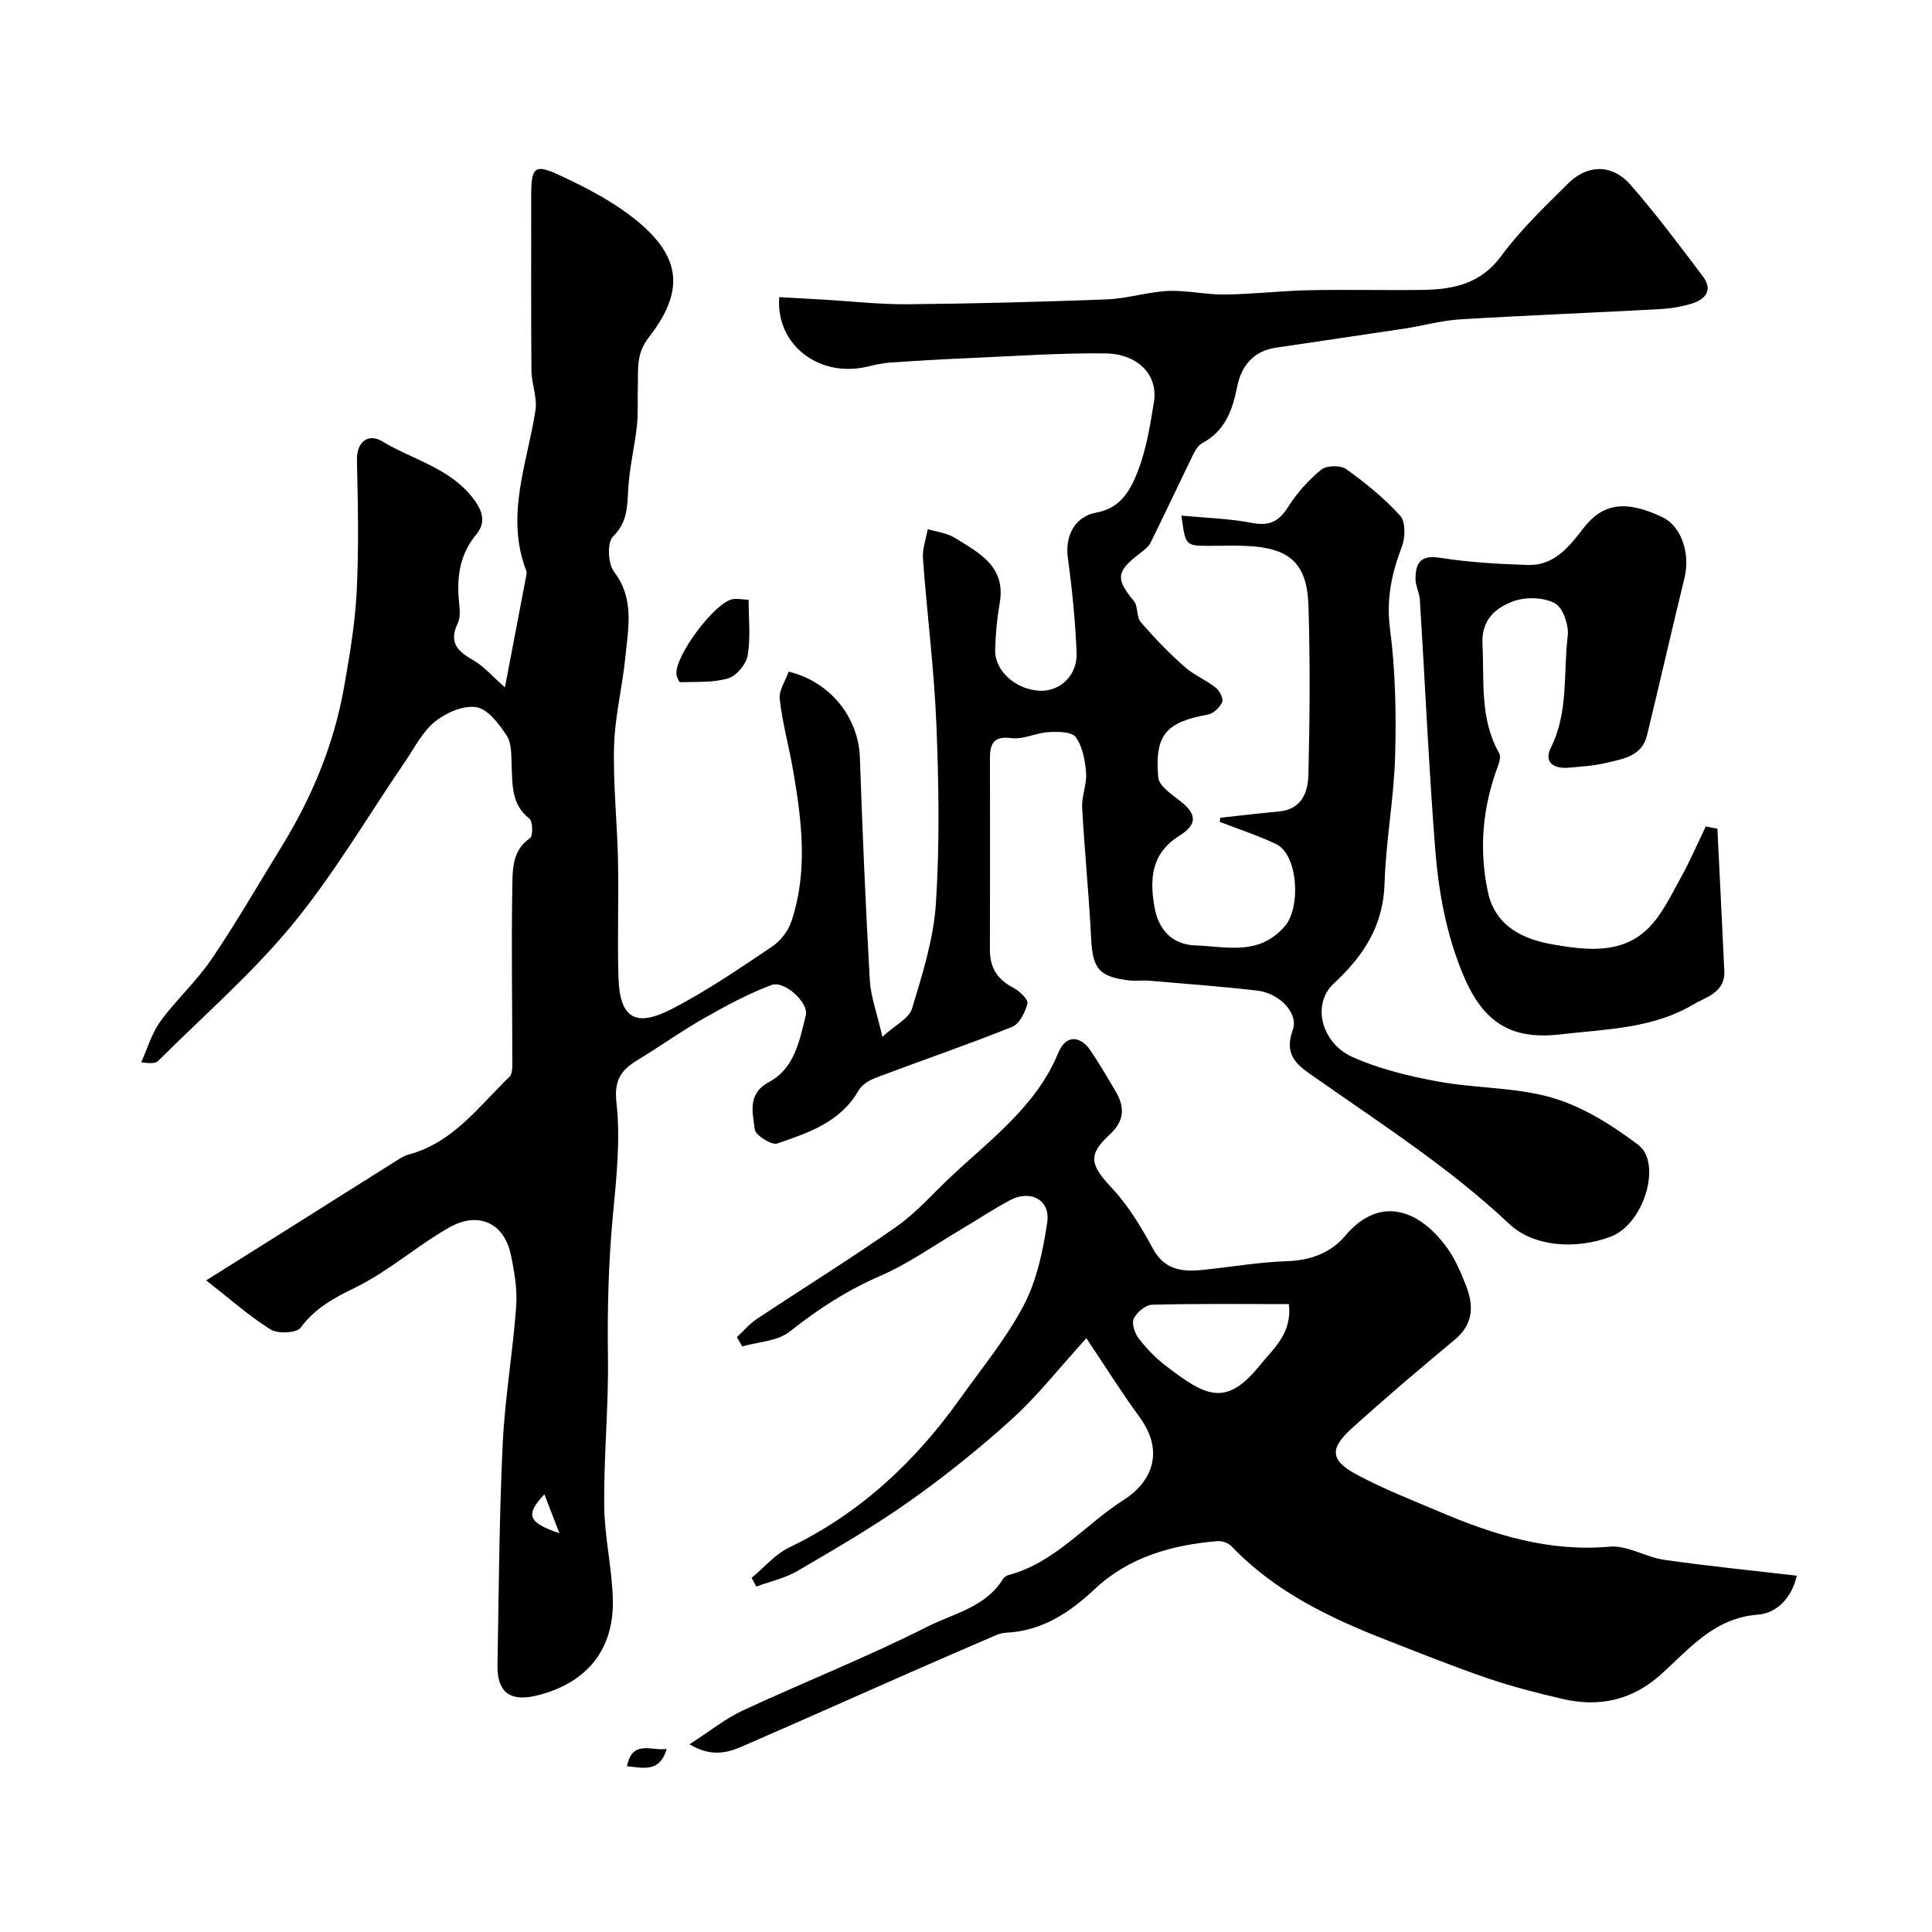
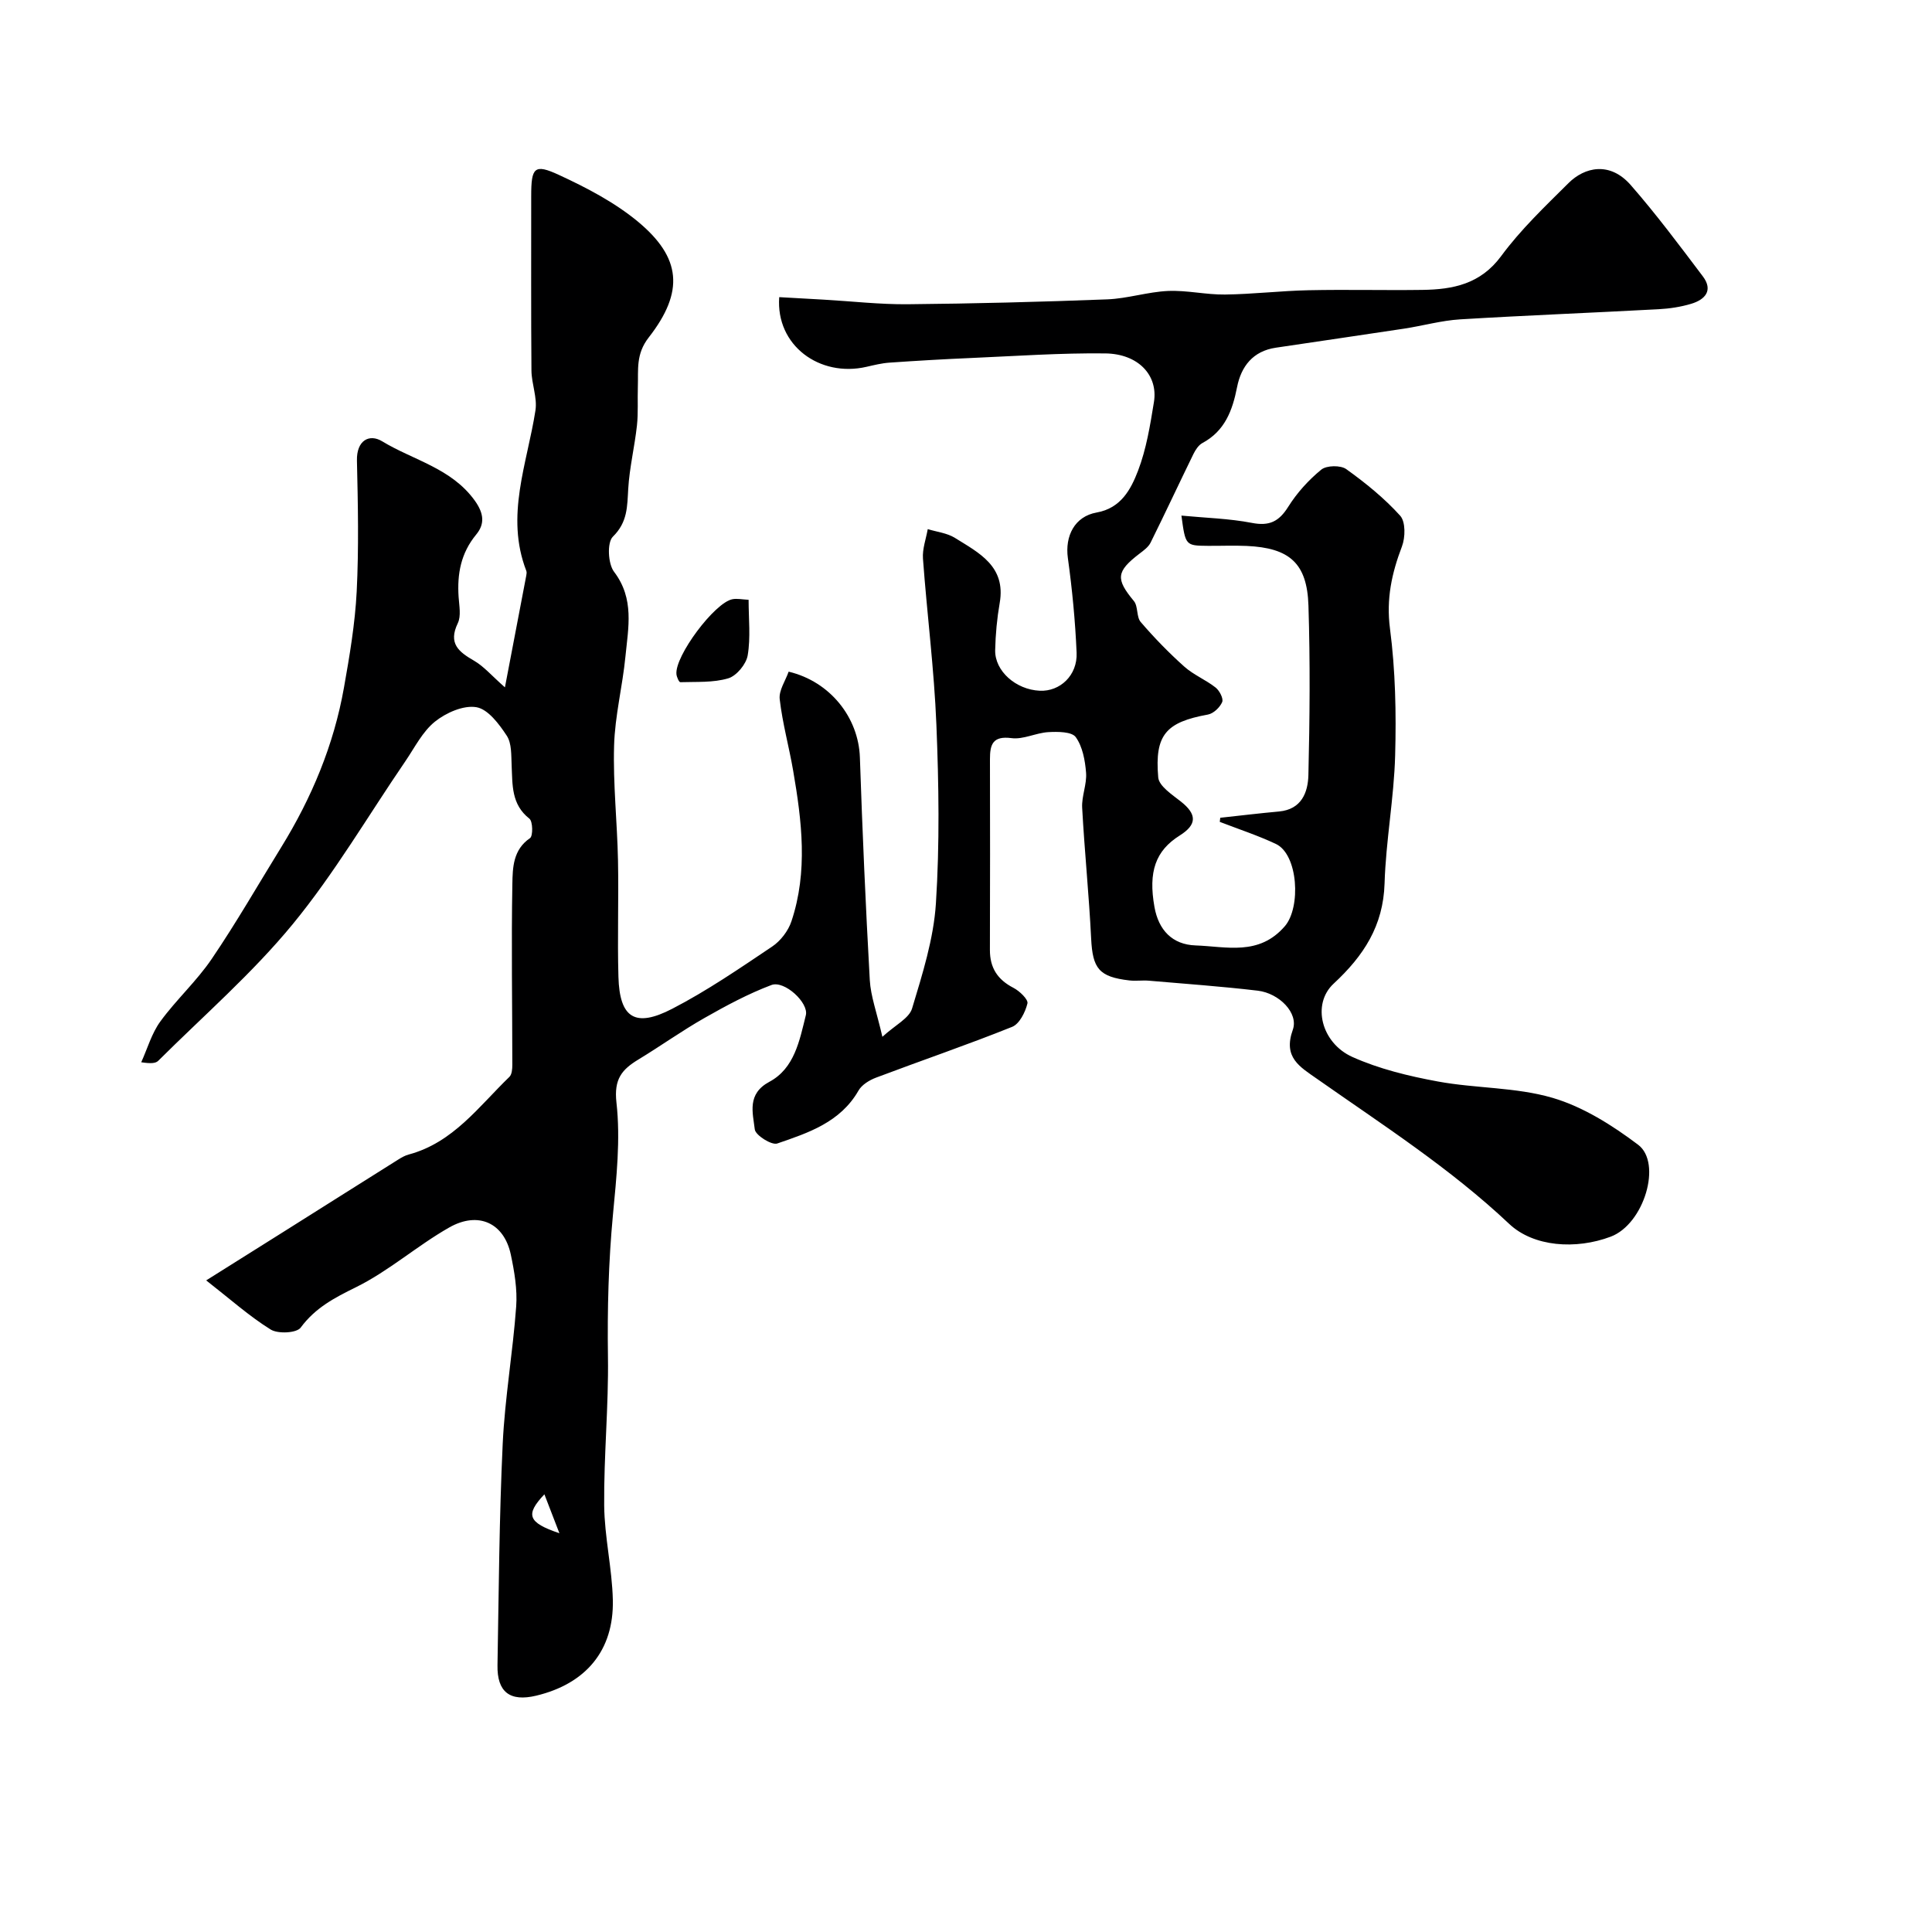
<svg xmlns="http://www.w3.org/2000/svg" enable-background="new 0 0 400 400" viewBox="0 0 400 400">
  <g fill="#000001">
    <path d="m252.64 169.31c4.06-.44 8.11-.93 12.17-1.3 4.67-.43 5.99-3.96 6.08-7.55.28-11.69.38-23.41.01-35.09-.28-8.78-3.92-11.94-12.8-12.34-2.66-.12-5.33 0-8-.02-4.66-.04-4.66-.05-5.5-6.26 5.03.48 9.89.6 14.59 1.51 3.61.7 5.6-.27 7.52-3.33 1.81-2.89 4.22-5.55 6.85-7.7 1.09-.89 4-.94 5.17-.1 3.99 2.86 7.88 6.01 11.16 9.64 1.14 1.26 1.08 4.49.37 6.36-2.11 5.54-3.28 10.85-2.48 17.01 1.13 8.66 1.31 17.51 1.07 26.26-.24 8.85-1.92 17.65-2.19 26.5-.27 8.81-4.34 15-10.55 20.76-4.56 4.23-2.57 12.27 3.88 15.17 5.55 2.49 11.68 3.97 17.7 5.08 7.87 1.45 16.16 1.16 23.76 3.39 6.33 1.86 12.36 5.68 17.71 9.71 4.98 3.75 1.27 16.4-5.68 19.03-7.22 2.72-15.97 2.11-21.01-2.64-12.23-11.53-26.18-20.48-39.77-30.02-3.58-2.51-7.1-4.43-5.04-10.17 1.24-3.45-2.81-7.57-7.25-8.1-7.5-.89-15.04-1.42-22.57-2.07-1.32-.11-2.68.1-4-.05-6.33-.73-7.62-2.47-7.93-8.66-.44-9.04-1.37-18.06-1.86-27.1-.13-2.39.99-4.85.81-7.23-.2-2.55-.72-5.42-2.14-7.39-.83-1.14-3.74-1.14-5.68-1.03-2.57.15-5.19 1.57-7.63 1.24-3.9-.51-4.45 1.34-4.45 4.35.02 13.17.04 26.33-.01 39.5-.01 3.71 1.58 6.15 4.87 7.85 1.26.65 3.1 2.41 2.9 3.23-.44 1.81-1.65 4.24-3.17 4.85-9.29 3.73-18.77 6.96-28.14 10.5-1.39.52-2.98 1.48-3.67 2.7-3.76 6.56-10.38 8.74-16.82 10.95-1.16.4-4.51-1.71-4.65-2.92-.41-3.46-1.66-7.35 3.03-9.86 5.2-2.79 6.24-8.56 7.54-13.78.64-2.56-4.43-7.27-7.13-6.25-4.8 1.81-9.39 4.28-13.87 6.83-4.67 2.65-9.05 5.79-13.65 8.58-3.43 2.08-5.11 4.04-4.56 8.93.86 7.63 0 15.53-.73 23.26-.92 9.78-1.17 19.52-1.03 29.34.15 10.26-.87 20.53-.78 30.79.06 6.53 1.64 13.04 1.79 19.57.24 10.5-5.61 17.37-15.86 19.83-5.44 1.3-8.12-.74-8.02-6.3.27-15.29.36-30.59 1.08-45.86.45-9.49 2.1-18.92 2.79-28.41.26-3.54-.37-7.23-1.11-10.74-1.38-6.53-6.7-9.07-12.76-5.62-6.65 3.78-12.51 9.02-19.33 12.38-4.47 2.2-8.39 4.25-11.42 8.35-.83 1.13-4.69 1.33-6.2.4-4.4-2.73-8.32-6.24-13.36-10.18 5.07-3.18 10.49-6.57 15.89-9.98 7.96-5.01 15.91-10.04 23.88-15.04.67-.42 1.4-.84 2.16-1.04 9.19-2.46 14.51-9.95 20.85-16.08.52-.51.6-1.64.6-2.49 0-12.49-.22-24.99.01-37.48.06-3.32.13-7.06 3.65-9.45.64-.43.6-3.48-.13-4.04-3.76-2.96-3.48-6.98-3.67-11-.1-2.1.04-4.57-1.01-6.17-1.58-2.41-3.88-5.49-6.28-5.9-2.66-.46-6.29 1.14-8.58 2.98-2.58 2.07-4.2 5.37-6.13 8.2-7.73 11.3-14.68 23.22-23.34 33.76-8.36 10.17-18.45 18.93-27.82 28.26-.53.53-1.49.62-3.53.31 1.29-2.84 2.16-5.99 3.96-8.45 3.28-4.5 7.51-8.34 10.63-12.94 5.1-7.51 9.63-15.41 14.4-23.14 6.31-10.23 10.88-21.17 12.98-33.02 1.17-6.59 2.3-13.25 2.64-19.92.45-9.01.26-18.06.05-27.09-.1-4.2 2.56-5.62 5.23-4 6.44 3.92 14.3 5.53 19.15 12.25 1.99 2.76 2.06 4.93.32 7.04-3.19 3.86-3.97 8.17-3.65 12.93.12 1.82.55 3.94-.17 5.44-2.02 4.19.17 5.92 3.38 7.77 2.02 1.17 3.62 3.08 6.38 5.51 1.54-8.05 2.99-15.6 4.42-23.15.06-.32.12-.7 0-.99-4.39-11.37.19-22.18 1.9-33.2.41-2.65-.81-5.51-.83-8.27-.1-12.03-.04-24.06-.05-36.1 0-5.94.63-6.75 5.75-4.38 5.71 2.64 11.48 5.65 16.29 9.62 9.04 7.48 9.7 14.53 2.29 24.03-2.7 3.46-2.13 6.69-2.25 10.2-.09 2.68.1 5.39-.19 8.05-.48 4.37-1.54 8.69-1.8 13.06-.22 3.67-.11 6.92-3.18 9.93-1.23 1.2-1.02 5.63.25 7.28 4.25 5.59 2.93 11.58 2.35 17.53-.6 6.18-2.18 12.29-2.35 18.47-.23 7.91.65 15.84.81 23.77.16 8.02-.14 16.06.09 24.08.24 8.55 3.46 10.59 11.13 6.62 7.2-3.72 13.94-8.35 20.69-12.88 1.75-1.17 3.34-3.25 4-5.24 3.44-10.3 2.15-20.75.36-31.15-.85-4.96-2.22-9.84-2.79-14.83-.21-1.82 1.2-3.83 1.85-5.7 8.64 2.06 14.47 9.54 14.75 17.75.52 15.37 1.19 30.74 2.05 46.1.19 3.35 1.43 6.63 2.61 11.75 2.67-2.45 5.54-3.82 6.15-5.88 2.14-7.11 4.46-14.4 4.93-21.74.79-12.28.6-24.67.1-36.98-.46-11.48-1.94-22.92-2.78-34.4-.15-2 .63-4.07.99-6.11 1.89.58 4 .8 5.62 1.81 4.97 3.1 10.6 5.86 9.28 13.46-.56 3.22-.87 6.52-.94 9.79-.09 4.33 4.29 8.17 9.22 8.4 4.2.2 7.84-3.18 7.64-7.87-.28-6.55-.91-13.1-1.81-19.6-.63-4.57 1.4-8.62 5.96-9.43 5.03-.89 7.09-4.8 8.56-8.63 1.73-4.51 2.52-9.43 3.3-14.24.9-5.53-3.23-9.99-10.08-10.07-9.26-.11-18.53.55-27.8.95-5.63.24-11.25.57-16.87.96-1.61.11-3.2.51-4.78.87-9.68 2.22-18.79-4.43-18.05-14.43 3.07.17 6.15.34 9.24.52 5.78.33 11.57 1 17.35.95 13.77-.13 27.54-.48 41.3-1.01 4.22-.16 8.39-1.55 12.61-1.74 3.91-.17 7.86.79 11.79.74 5.77-.07 11.53-.77 17.3-.89 7.86-.17 15.72.04 23.58-.07 6.34-.09 12.02-1.2 16.3-7 4.04-5.49 9.08-10.28 13.94-15.11 3.32-3.31 8.55-4.56 12.9.42 5.27 6.03 10.08 12.48 14.91 18.88 2.21 2.92.46 4.83-2.41 5.69-2.17.65-4.48 1-6.75 1.12-13.7.74-27.4 1.27-41.09 2.1-3.89.24-7.71 1.33-11.58 1.92-8.86 1.35-17.73 2.62-26.59 3.95-4.71.7-7.16 3.85-8.01 8.17-.95 4.84-2.53 9.07-7.18 11.57-.8.43-1.42 1.4-1.85 2.26-2.98 6.1-5.85 12.26-8.87 18.35-.45.92-1.44 1.63-2.29 2.28-4.86 3.72-4.96 5.25-1.17 9.82.9 1.09.5 3.28 1.41 4.34 2.8 3.26 5.82 6.37 9.02 9.23 1.92 1.72 4.45 2.73 6.49 4.34.81.64 1.66 2.29 1.36 3-.47 1.11-1.8 2.38-2.95 2.59-8.65 1.58-11.06 4.15-10.29 13.02.16 1.79 2.86 3.55 4.66 4.97 3.37 2.65 3.4 4.78-.21 7.05-5.01 3.15-6.54 7.49-5.23 14.81.85 4.77 3.69 7.78 8.5 7.95 6.4.22 13.14 2.23 18.5-3.99 3.35-3.89 2.76-14.84-1.86-17.02-3.76-1.77-7.74-3.07-11.62-4.57.05-.32.07-.58.1-.85zm-136.82 148.13c-1.27-3.29-2.11-5.47-3.11-8.06-3.98 4.22-3.46 5.84 3.11 8.06z" />
-     <path d="m224.92 277.06c-5.66 6.23-10.08 11.9-15.32 16.66-6.71 6.09-13.83 11.81-21.23 17.05-7.43 5.26-15.35 9.85-23.22 14.46-2.6 1.52-5.69 2.19-8.56 3.25-.33-.6-.65-1.2-.98-1.8 2.58-2.13 4.85-4.88 7.78-6.29 14.68-7.06 26.08-17.75 35.41-30.85 4.53-6.37 9.6-12.48 13.19-19.36 2.69-5.17 3.97-11.28 4.83-17.13.68-4.62-3.49-6.82-7.73-4.55-3.44 1.84-6.7 4.02-10.07 6.01-5.58 3.3-10.94 7.13-16.85 9.69-6.86 2.97-12.86 6.89-18.68 11.5-2.51 1.99-6.51 2.11-9.83 3.07-.36-.64-.73-1.29-1.09-1.93 1.35-1.25 2.55-2.71 4.06-3.72 9.63-6.4 19.48-12.5 28.95-19.14 4.08-2.86 7.45-6.73 11.1-10.18 8.34-7.87 17.82-14.67 22.45-25.87 1.53-3.71 4.51-3.62 6.71-.34 1.81 2.71 3.47 5.52 5.12 8.33 1.95 3.31 1.9 6.12-1.26 9.03-4.62 4.25-3.92 6.29.54 11.06 3.41 3.64 6.07 8.11 8.47 12.53 2.36 4.34 5.95 4.8 10.06 4.4 5.87-.57 11.71-1.63 17.59-1.82 4.95-.15 9.16-1.71 12.19-5.3 7.21-8.55 15.54-5.3 21.23 2.79 1.58 2.24 2.68 4.87 3.7 7.44 1.67 4.2 1.63 8.07-2.31 11.34-7.21 5.99-14.36 12.06-21.31 18.35-4.58 4.15-4.45 6.58.84 9.45 5.68 3.08 11.77 5.43 17.74 7.97 11.11 4.71 22.4 8.17 34.82 7.06 3.65-.33 7.46 2.17 11.29 2.72 9.04 1.3 18.13 2.2 27.45 3.29-1.02 4.7-4.26 7.78-8.01 8.06-9.12.69-14.21 7.09-20.15 12.42-5.91 5.3-12.75 6.8-20.31 5.04-5.21-1.21-10.43-2.54-15.49-4.27-7.02-2.39-13.91-5.16-20.82-7.86-11.86-4.62-23.25-10.05-32.24-19.47-.65-.68-1.95-1.15-2.89-1.08-9.43.78-18.35 3.29-25.39 9.89-5.33 4.99-10.98 8.73-18.47 9.08-.78.04-1.58.31-2.31.63-5.92 2.55-11.83 5.11-17.73 7.7-10.85 4.77-21.67 9.62-32.55 14.34-3.65 1.58-7.36 3.73-12.88.43 4.17-2.69 7.39-5.31 11.05-7.01 12.67-5.89 25.71-11.03 38.16-17.33 5.42-2.74 12.08-4.03 15.68-9.87.24-.39.74-.73 1.19-.85 9.64-2.55 15.81-10.46 23.81-15.54 5.6-3.56 8.69-9.79 3.23-17.23-3.67-5-6.94-10.26-10.96-16.25zm41.92-7.06c-9.7 0-19.02-.12-28.32.13-1.34.04-3.16 1.57-3.78 2.87-.48 1.01.19 3.04 1.01 4.1 1.61 2.09 3.51 4.07 5.61 5.67 7.97 6.08 12.3 8.79 19.34.07 2.96-3.66 6.87-6.75 6.14-12.84z" />
-     <path d="m355.57 171.58c.48 9.81.97 19.63 1.43 29.44.21 4.49-3.8 5.39-6.51 6.99-8.44 4.99-18.02 5.05-27.47 6.15-10.73 1.24-16.27-2.92-20.31-12.87-3.49-8.6-4.94-17.25-5.62-26.15-1.3-16.97-2.07-33.98-3.12-50.97-.09-1.44-.89-2.85-.9-4.27-.01-3.26.97-5.07 5.06-4.42 6.01.95 12.14 1.3 18.24 1.49 5.41.17 8.57-3.84 11.46-7.61 3.94-5.14 8.74-5.95 16.43-2.24 3.85 1.86 5.73 7.48 4.49 12.57-2.66 10.85-5.12 21.76-7.77 32.61-1.05 4.28-4.96 4.81-8.38 5.64-2.52.61-5.15.76-7.75 1-3.05.28-5.32-1.02-3.75-4.16 3.68-7.39 2.54-15.39 3.48-23.09.27-2.22-.98-5.88-2.66-6.79-2.31-1.25-6.01-1.35-8.56-.43-3.67 1.33-6.68 3.84-6.43 8.84.38 7.69-.59 15.52 3.47 22.65.36.63.04 1.8-.26 2.61-3.17 8.49-3.98 17.13-2.1 26.04 1.56 7.37 7.57 9.92 13.58 10.95 6.68 1.14 14.18 2.12 19.7-3.44 2.82-2.84 4.64-6.74 6.63-10.32 1.92-3.46 3.49-7.12 5.21-10.69.78.15 1.59.31 2.41.47z" />
    <path d="m154.99 124.18c0 3.94.44 7.81-.19 11.51-.31 1.82-2.3 4.23-4.02 4.75-3.12.93-6.6.69-9.93.8-.26.01-.74-1.05-.8-1.65-.37-3.75 7.93-14.87 11.61-15.53.94-.18 1.95.05 3.33.12z" />
-     <path d="m129.81 365.67c1.13-5.58 5.06-3.1 8.22-3.57-1.37 4.77-4.59 4-8.22 3.57z" />
  </g>
</svg>